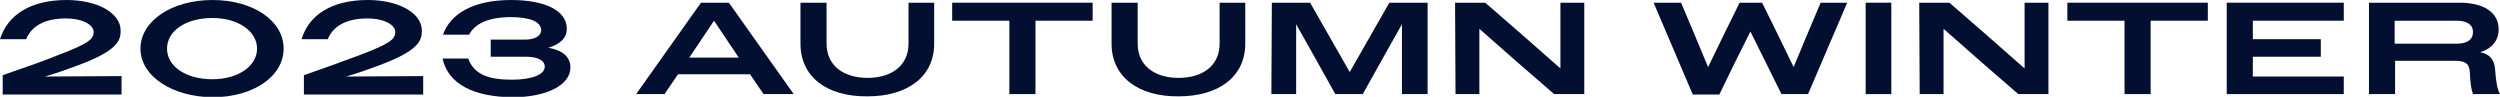
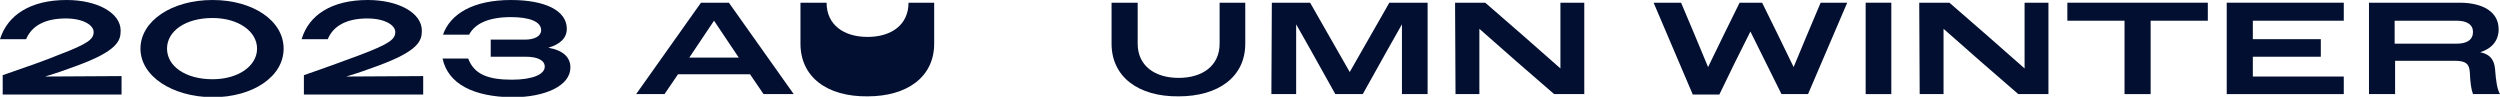
<svg xmlns="http://www.w3.org/2000/svg" version="1.1" id="_レイヤー_2" x="0px" y="0px" viewBox="0 0 555.3 21.5" style="enable-background:new 0 0 555.3 21.5;" xml:space="preserve">
  <style type="text/css">
	.st0{fill:#020F31;}
</style>
  <g id="number">
    <g>
      <path class="st0" d="M0.6,16.7c5.5-1.9,9.5-3.3,12.4-4.5c6.6-2.5,7.8-3.5,7.8-5.1c0-1.5-2.3-3-6.2-3c-4.4,0-7.5,1.5-8.8,4.6H0    C1.7,3.3,6.8,0,14.8,0c6.7,0,12,2.8,12,6.8c0,2.2-0.6,4.5-10,7.9c-1.9,0.7-4.1,1.5-6.8,2.3L27,16.9v4.1H0.6V16.7L0.6,16.7z" />
      <path class="st0" d="M31.2,10.8c0-6.1,6.9-10.8,16-10.8c9,0,15.8,4.6,15.8,10.8s-6.8,10.8-15.8,10.8    C38.2,21.5,31.2,16.9,31.2,10.8z M57.1,10.8c0-3.8-4.1-6.8-9.9-6.8c-6,0-10.1,2.9-10.1,6.8s4.1,6.8,10.1,6.8    C53,17.6,57.1,14.6,57.1,10.8z" />
      <path class="st0" d="M67.5,16.7C73,14.8,77,13.3,80,12.2c6.6-2.5,7.8-3.5,7.8-5.1c0-1.5-2.3-3-6.2-3c-4.4,0-7.5,1.5-8.8,4.6h-5.8    C68.6,3.3,73.7,0,81.7,0c6.7,0,12,2.8,12,6.8c0,2.2-0.6,4.5-10,7.9c-1.9,0.7-4.1,1.5-6.8,2.3L94,16.9v4.1H67.5L67.5,16.7    L67.5,16.7z" />
      <path class="st0" d="M98.3,13h5.7c1.3,3.5,4.4,4.7,9.7,4.7c4.4,0,7.3-1.1,7.3-2.9c0-1.4-1.6-2.2-4.2-2.2H109V8.8h7.6    c2.2,0,3.6-0.8,3.6-2.1c0-1.9-2.6-2.9-6.7-2.9c-4.9,0-8,1.4-9.3,3.9h-5.8c1.6-4.6,6.7-7.7,15.1-7.7c7.5,0,12.4,2.3,12.4,6.4    c0,2-1.4,3.4-4.1,4.2c3.4,0.6,4.9,2.2,4.9,4.4c0,4-5.5,6.6-12.9,6.6C105.1,21.5,99.5,18.6,98.3,13L98.3,13z" />
      <path class="st0" d="M155.7,0.6h6.2l14.4,20.3h-6.7l-3-4.4h-16l-3,4.4h-6.3L155.7,0.6z M153.1,12.8h11l-5.5-8.2L153.1,12.8    L153.1,12.8z" />
-       <path class="st0" d="M177.8,9.7V0.6h5.8v9.1c0,4.9,3.8,7.6,9.1,7.6c5.3,0,9.1-2.7,9.1-7.6V0.6h5.7v9.1c0,7.4-6,11.7-14.8,11.7    C183.7,21.5,177.8,17.1,177.8,9.7L177.8,9.7z" />
-       <path class="st0" d="M224.2,4.6h-12.7v-4h31.2v4H230v16.3h-5.8L224.2,4.6L224.2,4.6z" />
+       <path class="st0" d="M177.8,9.7V0.6h5.8c0,4.9,3.8,7.6,9.1,7.6c5.3,0,9.1-2.7,9.1-7.6V0.6h5.7v9.1c0,7.4-6,11.7-14.8,11.7    C183.7,21.5,177.8,17.1,177.8,9.7L177.8,9.7z" />
      <path class="st0" d="M246.9,9.7V0.6h5.8v9.1c0,4.9,3.8,7.6,9.1,7.6c5.3,0,9.1-2.7,9.1-7.6V0.6h5.7v9.1c0,7.4-6,11.7-14.8,11.7    C252.9,21.5,246.9,17.1,246.9,9.7L246.9,9.7z" />
      <path class="st0" d="M282.5,0.6h8.5l4.4,7.7l4.4,7.7l4.4-7.7l4.4-7.7h8.5v20.3h-5.7V5.4l-3,5.3l-5.7,10.2h-6.1l-5.7-10.2l-3-5.3    v15.5h-5.5L282.5,0.6L282.5,0.6z" />
      <path class="st0" d="M323.2,0.6h6.7l8.4,7.3l8.3,7.3V0.6h5.3v20.3h-6.7l-8.3-7.2l-8.3-7.3v14.5h-5.3L323.2,0.6L323.2,0.6z" />
      <path class="st0" d="M367.3,0.6h6.1l3,7.1l3,7.2l3.5-7.2l3.5-7.1h5l3.5,7.1l3.5,7.2l3-7.2l3-7.1h5.9l-8.7,20.3h-5.9L388.8,7    l-3.5,7l-3.4,7H376L367.3,0.6L367.3,0.6z" />
      <path class="st0" d="M414.4,0.6h5.7v20.3h-5.7V0.6z" />
      <path class="st0" d="M426.3,0.6h6.7l8.4,7.3l8.3,7.3V0.6h5.3v20.3h-6.7l-8.3-7.2l-8.3-7.3v14.5h-5.3L426.3,0.6L426.3,0.6z" />
      <path class="st0" d="M471.9,4.6h-12.7v-4h31.2v4h-12.7v16.3h-5.8L471.9,4.6L471.9,4.6z" />
      <path class="st0" d="M494.6,0.6h26v4h-20.2v4.1h15.1v3.9h-15.1V17h20.2v3.9h-26V0.6z" />
      <path class="st0" d="M526.2,0.6h20.1c5.3,0,8.7,2.1,8.7,5.9c0,2.5-1.5,4.3-4.1,5.1c2,0.4,3.1,1.5,3.3,3.7c0.2,2.8,0.5,4.6,1.1,5.6    h-6c-0.4-1.1-0.6-2.5-0.7-4.8c-0.1-2-1-2.6-3.4-2.6h-13.2v7.4h-5.8L526.2,0.6L526.2,0.6z M531.9,4.6v5.1h13.8    c2.3,0,3.6-0.9,3.6-2.6c0-1.6-1.3-2.5-3.6-2.5C545.7,4.6,531.9,4.6,531.9,4.6z" />
    </g>
  </g>
</svg>